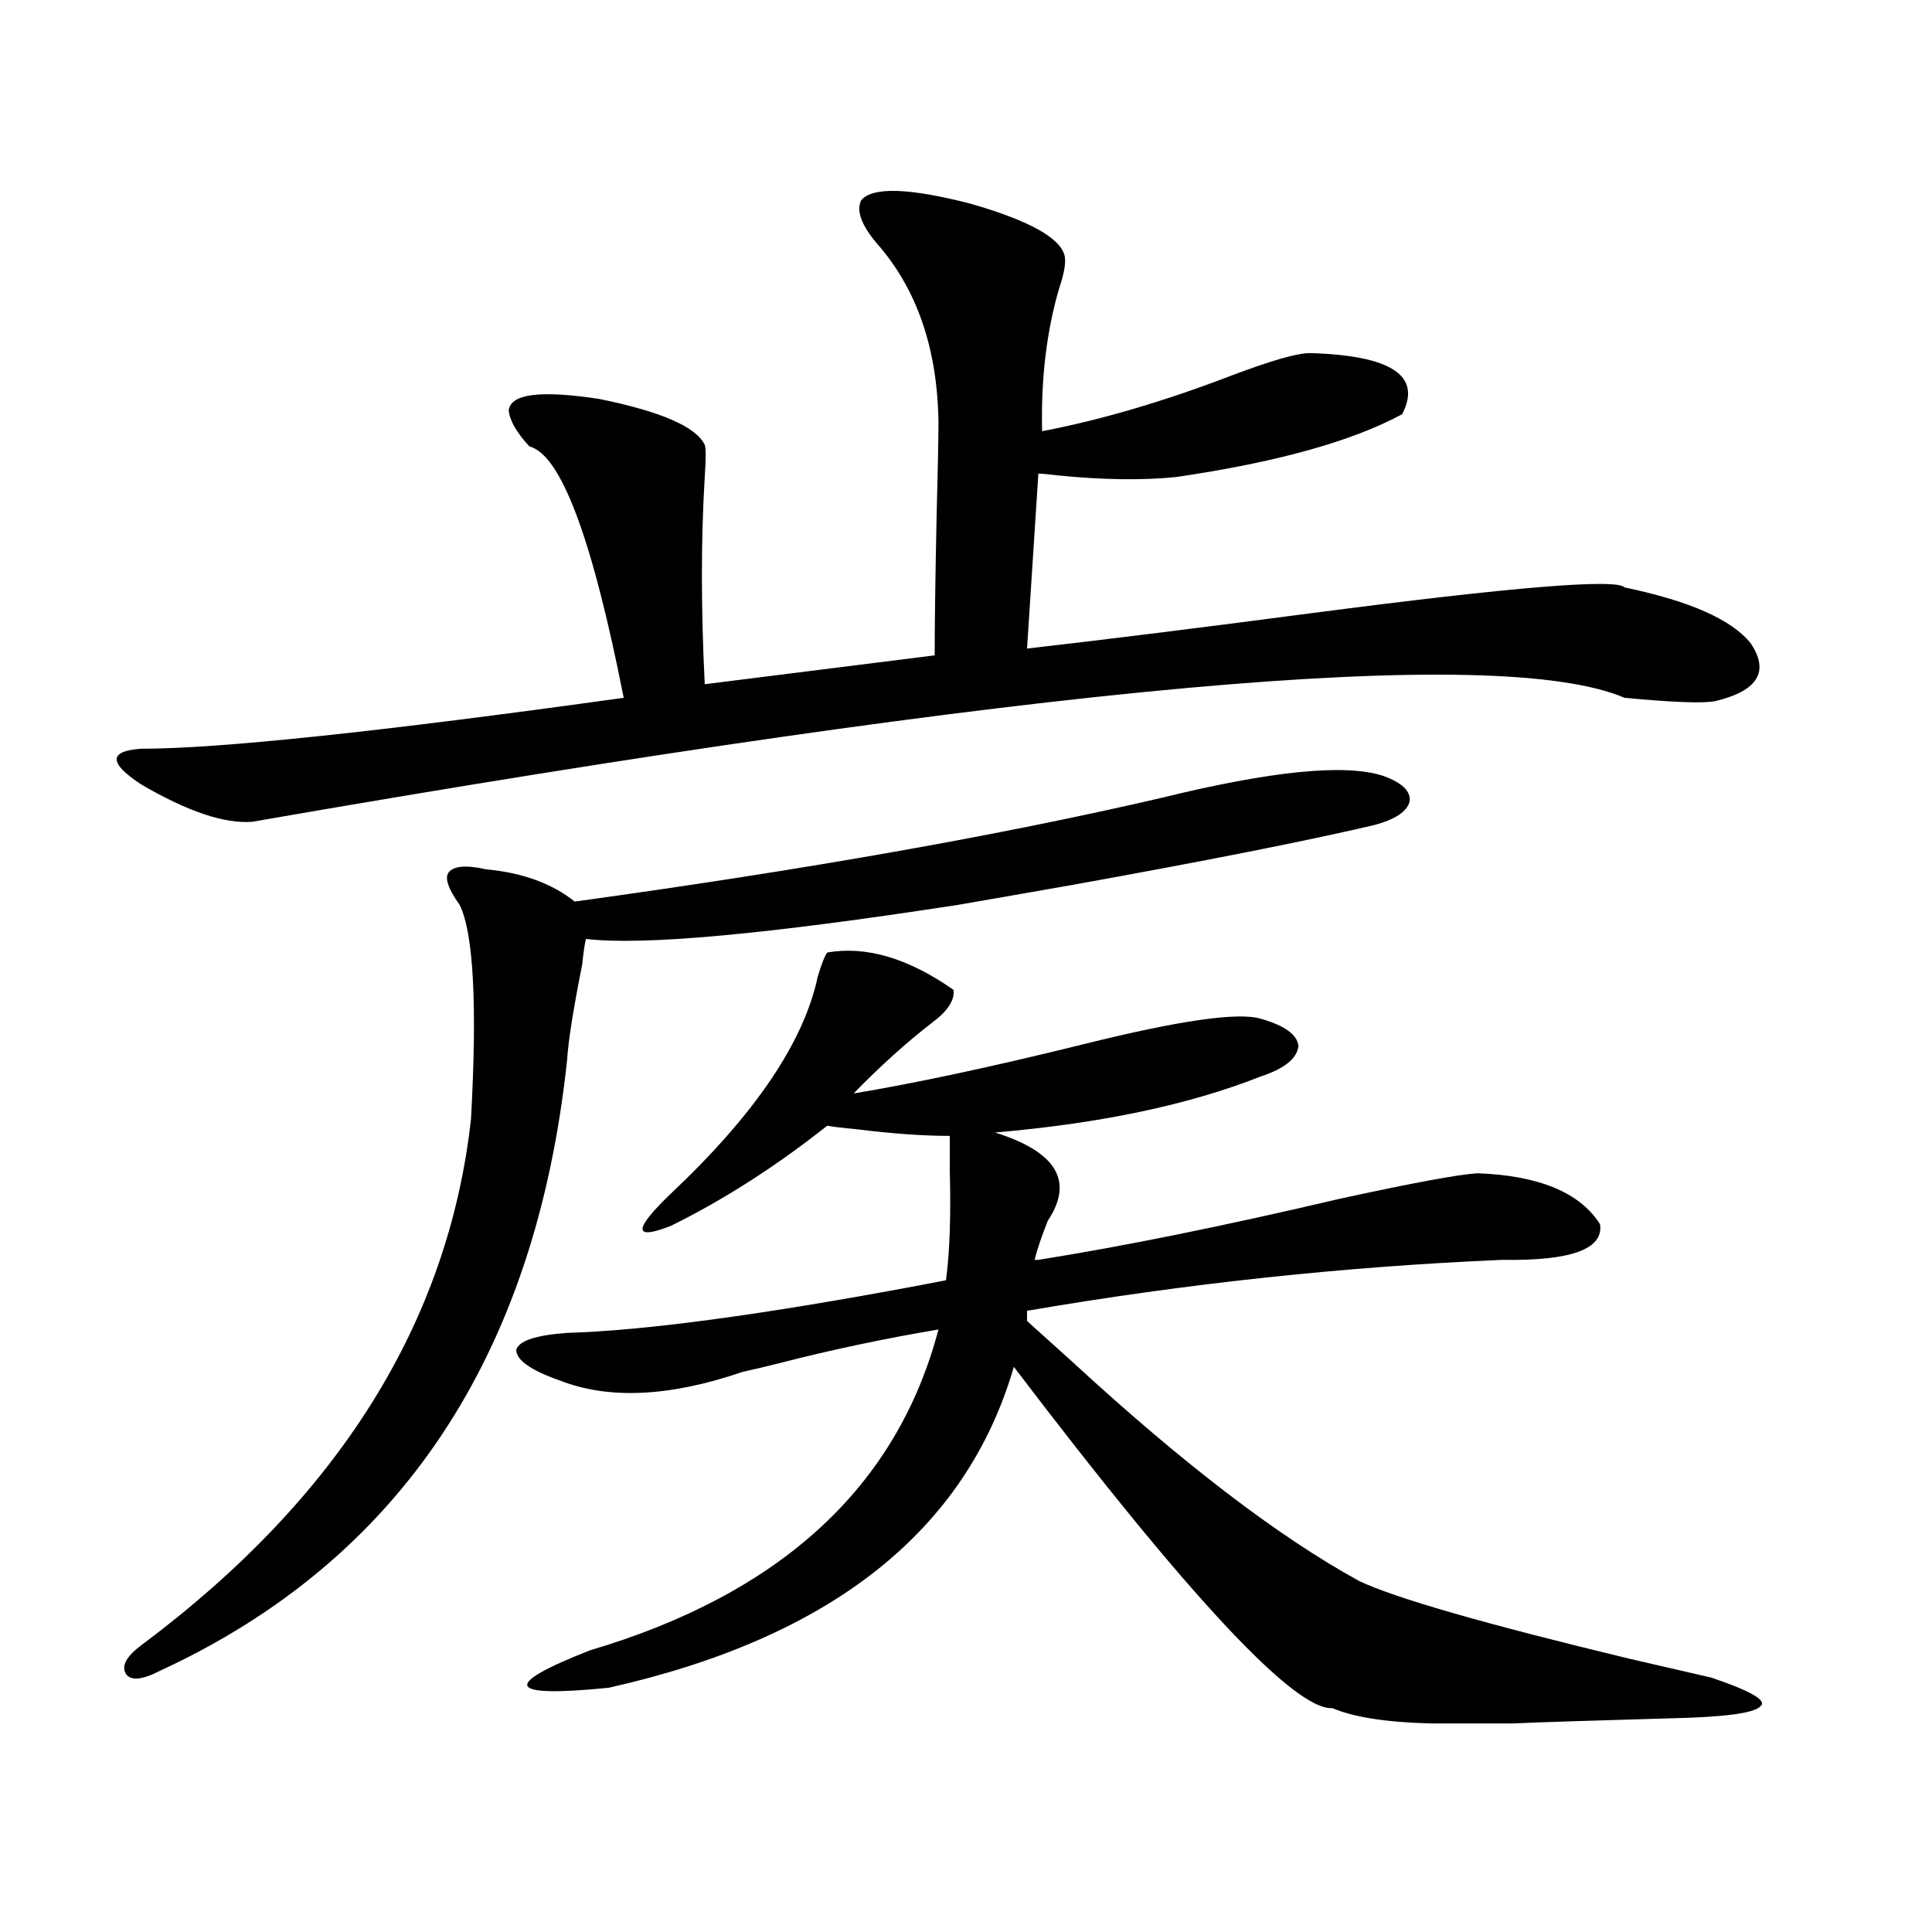
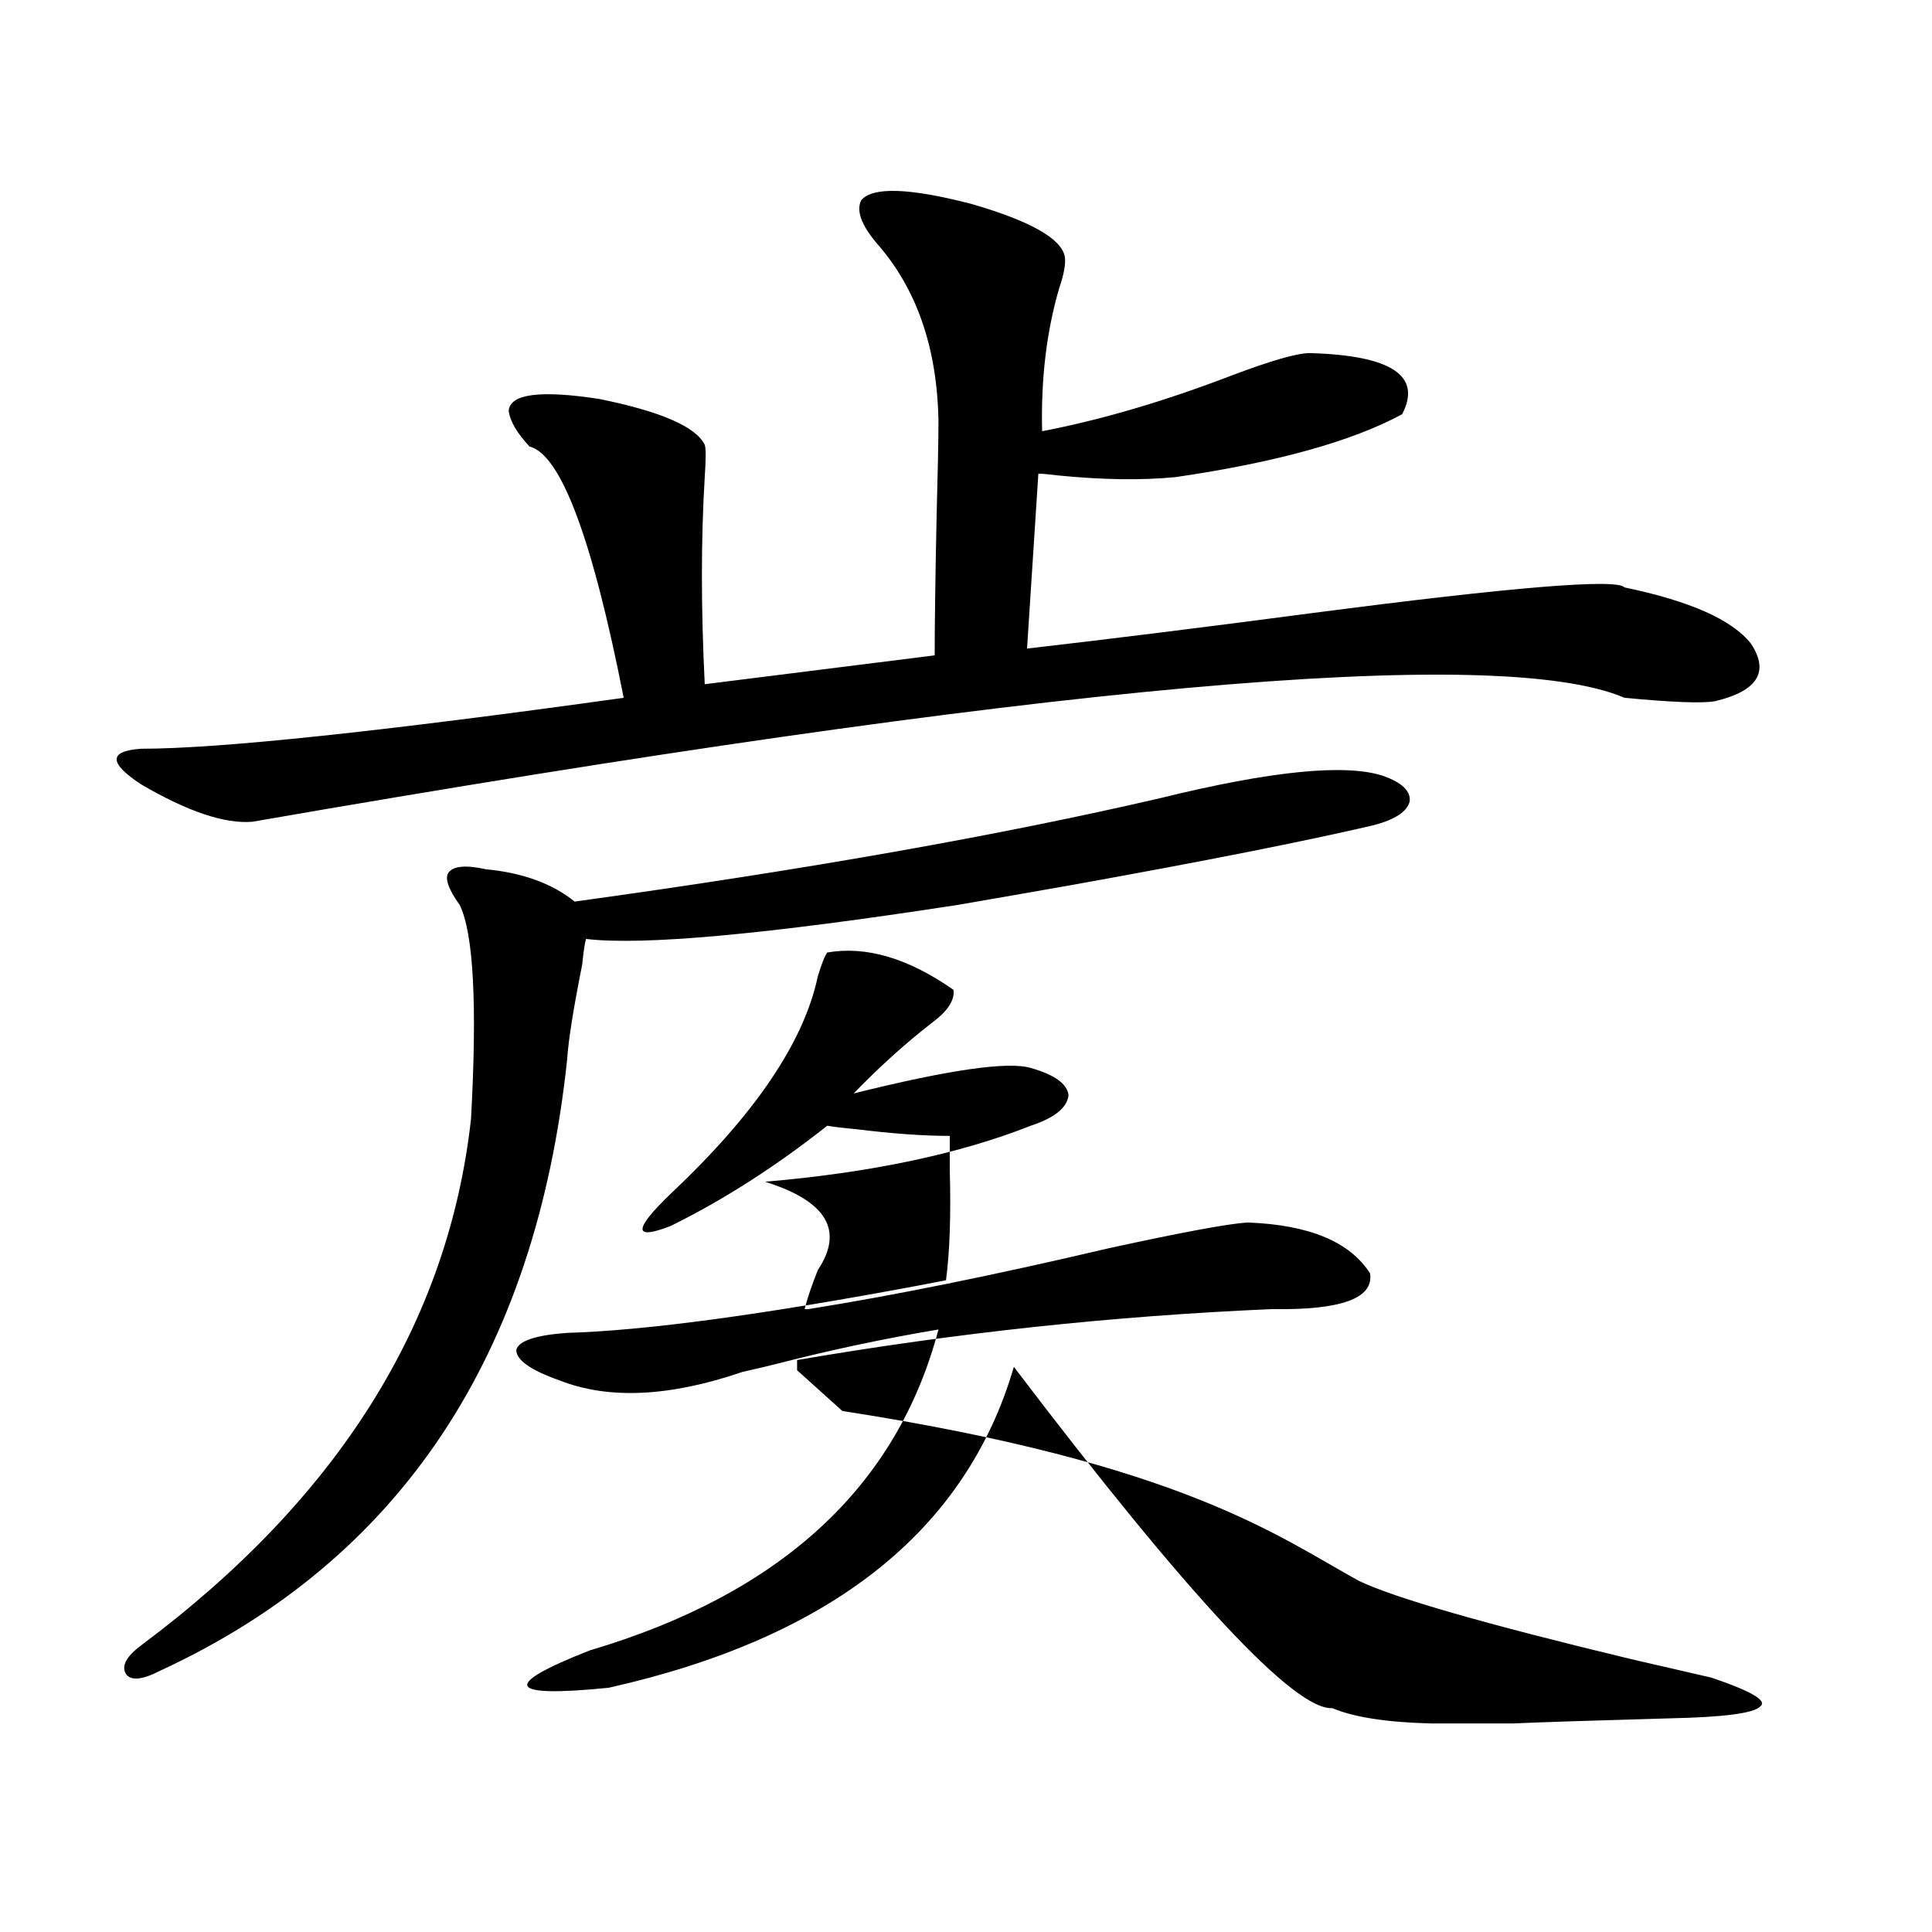
<svg xmlns="http://www.w3.org/2000/svg" version="1.1" id="图层_1" x="0px" y="0px" width="1000px" height="1000px" viewBox="0 0 1000 1000" enable-background="new 0 0 1000 1000" xml:space="preserve">
-   <path d="M445.745,103.664c5.854-7.031,24.71-6.44,56.584,1.758c30.563,8.789,46.828,17.881,48.779,27.246  c0.641,3.516-0.335,9.092-2.927,16.699c-6.509,22.275-9.436,46.885-8.78,73.828c30.563-5.85,63.413-15.518,98.534-29.004  c20.152-7.607,33.49-11.426,39.999-11.426c42.271,1.182,58.2,11.729,47.804,31.641c-26.021,14.063-65.044,24.912-117.07,32.52  c-17.561,1.758-38.048,1.47-61.462-0.879c-4.558-0.576-7.805-0.879-9.756-0.879l-5.854,90.527  c40.975-4.683,90.395-10.835,148.289-18.457c103.412-13.472,157.069-17.866,160.972-13.184  c33.811,7.031,55.608,16.699,65.364,29.004c9.756,14.653,3.567,24.609-18.536,29.883c-6.509,1.182-22.118,0.591-46.828-1.758  c-65.699-28.125-302.432-6.729-710.227,64.16c-14.313,1.182-33.505-5.273-57.56-19.336c-16.92-11.123-16.92-17.275,0-18.457  c40.319,0,123.564-8.789,249.75-26.367c-16.265-82.617-32.529-125.972-48.779-130.078c-6.509-7.031-10.091-13.184-10.731-18.457  c0.641-8.789,16.25-10.835,46.828-6.152c31.859,6.455,50.075,14.365,54.633,23.73c0.641,1.758,0.641,7.334,0,16.699  c-1.951,32.231-1.951,67.979,0,107.227l119.021-14.941c0-15.82,0.32-39.551,0.976-71.191c0.641-24.019,0.976-40.718,0.976-50.098  c-0.655-38.081-11.387-68.843-32.194-92.285C445.745,116.271,443.139,108.938,445.745,103.664z M715.982,401.613  c9.756,3.516,14.299,7.91,13.658,13.184c-1.311,5.273-7.484,9.38-18.536,12.305c-35.121,8.213-86.827,18.457-155.118,30.762  c-26.676,4.697-46.828,8.213-60.486,10.547c-98.869,15.244-162.923,21.094-192.19,17.578c-0.655,2.349-1.311,6.743-1.951,13.184  c-4.558,22.852-7.164,39.263-7.805,49.219C277.289,701.911,207.047,807.38,82.827,864.797c-9.115,4.684-14.969,5.273-17.561,1.758  c-2.606-4.105,0-9.091,7.805-14.941c102.102-76.162,159.021-166.992,170.728-272.461c3.247-59.175,1.296-96.089-5.854-110.742  c-5.854-8.198-7.805-13.76-5.854-16.699c2.592-3.516,9.101-4.092,19.512-1.758c18.856,1.758,34.146,7.334,45.853,16.699  c119.021-16.396,220.147-34.277,303.407-53.613C658.088,398.977,696.471,395.173,715.982,401.613z M289.651,714.504  c-14.969-5.273-22.438-10.547-22.438-15.82c1.296-4.683,10.076-7.607,26.341-8.789c40.319-1.167,101.126-9.365,182.435-24.609  c5.854-1.167,10.396-2.046,13.658-2.637c1.951-14.639,2.592-33.687,1.951-57.129c0-7.607,0-13.472,0-17.578  c-13.658,0-29.923-1.167-48.779-3.516c-6.509-0.576-11.387-1.167-14.634-1.758c-26.676,21.094-53.657,38.384-80.974,51.855  c-19.512,7.622-19.512,2.061,0-16.699c43.566-41.006,68.932-78.511,76.096-112.5c1.951-6.44,3.567-10.547,4.878-12.305  c20.152-3.516,41.95,2.939,65.364,19.336c0.641,5.273-2.927,10.85-10.731,16.699c-13.658,10.547-27.316,22.852-40.975,36.914  c31.859-5.273,71.538-13.76,119.021-25.488c49.42-12.305,79.998-16.699,91.705-13.184c12.348,3.516,18.856,8.213,19.512,14.063  c-0.655,6.455-7.164,11.729-19.512,15.82c-37.072,14.653-82.925,24.321-137.558,29.004c31.859,9.971,40.975,25.2,27.316,45.703  c-3.262,8.213-5.533,14.941-6.829,20.215h1.951c44.222-7.031,96.248-17.578,156.094-31.641  c37.713-8.198,61.462-12.593,71.218-13.184c31.859,1.182,53.002,9.971,63.413,26.367c1.951,12.896-14.969,19.048-50.73,18.457  c-81.949,3.516-163.898,12.305-245.848,26.367v5.273c5.198,4.697,13.003,11.729,23.414,21.094  C612.235,757.57,661.67,795.363,703.3,818.215c18.201,8.789,65.029,22.262,140.484,40.43c20.152,4.684,34.146,7.91,41.95,9.668  c20.808,7.031,29.268,12.003,25.365,14.941c-3.262,3.516-18.871,5.563-46.828,6.152c-40.975,1.168-67.971,2.047-80.974,2.637  c-17.561,0-31.874,0-42.926,0c-22.773-0.59-39.679-3.227-50.73-7.91c-19.512,1.168-74.479-57.705-164.874-176.66  c-24.725,84.966-94.632,140.323-209.751,166.113c-52.682,5.273-55.943-1.181-9.756-19.336  c98.854-29.292,159.021-84.663,180.483-166.113c-27.972,4.697-55.608,10.547-82.925,17.578c-4.558,1.182-10.731,2.637-18.536,4.395  C346.556,723.005,315.017,724.475,289.651,714.504z" />
+   <path d="M445.745,103.664c5.854-7.031,24.71-6.44,56.584,1.758c30.563,8.789,46.828,17.881,48.779,27.246  c0.641,3.516-0.335,9.092-2.927,16.699c-6.509,22.275-9.436,46.885-8.78,73.828c30.563-5.85,63.413-15.518,98.534-29.004  c20.152-7.607,33.49-11.426,39.999-11.426c42.271,1.182,58.2,11.729,47.804,31.641c-26.021,14.063-65.044,24.912-117.07,32.52  c-17.561,1.758-38.048,1.47-61.462-0.879c-4.558-0.576-7.805-0.879-9.756-0.879l-5.854,90.527  c40.975-4.683,90.395-10.835,148.289-18.457c103.412-13.472,157.069-17.866,160.972-13.184  c33.811,7.031,55.608,16.699,65.364,29.004c9.756,14.653,3.567,24.609-18.536,29.883c-6.509,1.182-22.118,0.591-46.828-1.758  c-65.699-28.125-302.432-6.729-710.227,64.16c-14.313,1.182-33.505-5.273-57.56-19.336c-16.92-11.123-16.92-17.275,0-18.457  c40.319,0,123.564-8.789,249.75-26.367c-16.265-82.617-32.529-125.972-48.779-130.078c-6.509-7.031-10.091-13.184-10.731-18.457  c0.641-8.789,16.25-10.835,46.828-6.152c31.859,6.455,50.075,14.365,54.633,23.73c0.641,1.758,0.641,7.334,0,16.699  c-1.951,32.231-1.951,67.979,0,107.227l119.021-14.941c0-15.82,0.32-39.551,0.976-71.191c0.641-24.019,0.976-40.718,0.976-50.098  c-0.655-38.081-11.387-68.843-32.194-92.285C445.745,116.271,443.139,108.938,445.745,103.664z M715.982,401.613  c9.756,3.516,14.299,7.91,13.658,13.184c-1.311,5.273-7.484,9.38-18.536,12.305c-35.121,8.213-86.827,18.457-155.118,30.762  c-26.676,4.697-46.828,8.213-60.486,10.547c-98.869,15.244-162.923,21.094-192.19,17.578c-0.655,2.349-1.311,6.743-1.951,13.184  c-4.558,22.852-7.164,39.263-7.805,49.219C277.289,701.911,207.047,807.38,82.827,864.797c-9.115,4.684-14.969,5.273-17.561,1.758  c-2.606-4.105,0-9.091,7.805-14.941c102.102-76.162,159.021-166.992,170.728-272.461c3.247-59.175,1.296-96.089-5.854-110.742  c-5.854-8.198-7.805-13.76-5.854-16.699c2.592-3.516,9.101-4.092,19.512-1.758c18.856,1.758,34.146,7.334,45.853,16.699  c119.021-16.396,220.147-34.277,303.407-53.613C658.088,398.977,696.471,395.173,715.982,401.613z M289.651,714.504  c-14.969-5.273-22.438-10.547-22.438-15.82c1.296-4.683,10.076-7.607,26.341-8.789c40.319-1.167,101.126-9.365,182.435-24.609  c5.854-1.167,10.396-2.046,13.658-2.637c1.951-14.639,2.592-33.687,1.951-57.129c0-7.607,0-13.472,0-17.578  c-13.658,0-29.923-1.167-48.779-3.516c-6.509-0.576-11.387-1.167-14.634-1.758c-26.676,21.094-53.657,38.384-80.974,51.855  c-19.512,7.622-19.512,2.061,0-16.699c43.566-41.006,68.932-78.511,76.096-112.5c1.951-6.44,3.567-10.547,4.878-12.305  c20.152-3.516,41.95,2.939,65.364,19.336c0.641,5.273-2.927,10.85-10.731,16.699c-13.658,10.547-27.316,22.852-40.975,36.914  c49.42-12.305,79.998-16.699,91.705-13.184c12.348,3.516,18.856,8.213,19.512,14.063  c-0.655,6.455-7.164,11.729-19.512,15.82c-37.072,14.653-82.925,24.321-137.558,29.004c31.859,9.971,40.975,25.2,27.316,45.703  c-3.262,8.213-5.533,14.941-6.829,20.215h1.951c44.222-7.031,96.248-17.578,156.094-31.641  c37.713-8.198,61.462-12.593,71.218-13.184c31.859,1.182,53.002,9.971,63.413,26.367c1.951,12.896-14.969,19.048-50.73,18.457  c-81.949,3.516-163.898,12.305-245.848,26.367v5.273c5.198,4.697,13.003,11.729,23.414,21.094  C612.235,757.57,661.67,795.363,703.3,818.215c18.201,8.789,65.029,22.262,140.484,40.43c20.152,4.684,34.146,7.91,41.95,9.668  c20.808,7.031,29.268,12.003,25.365,14.941c-3.262,3.516-18.871,5.563-46.828,6.152c-40.975,1.168-67.971,2.047-80.974,2.637  c-17.561,0-31.874,0-42.926,0c-22.773-0.59-39.679-3.227-50.73-7.91c-19.512,1.168-74.479-57.705-164.874-176.66  c-24.725,84.966-94.632,140.323-209.751,166.113c-52.682,5.273-55.943-1.181-9.756-19.336  c98.854-29.292,159.021-84.663,180.483-166.113c-27.972,4.697-55.608,10.547-82.925,17.578c-4.558,1.182-10.731,2.637-18.536,4.395  C346.556,723.005,315.017,724.475,289.651,714.504z" />
</svg>